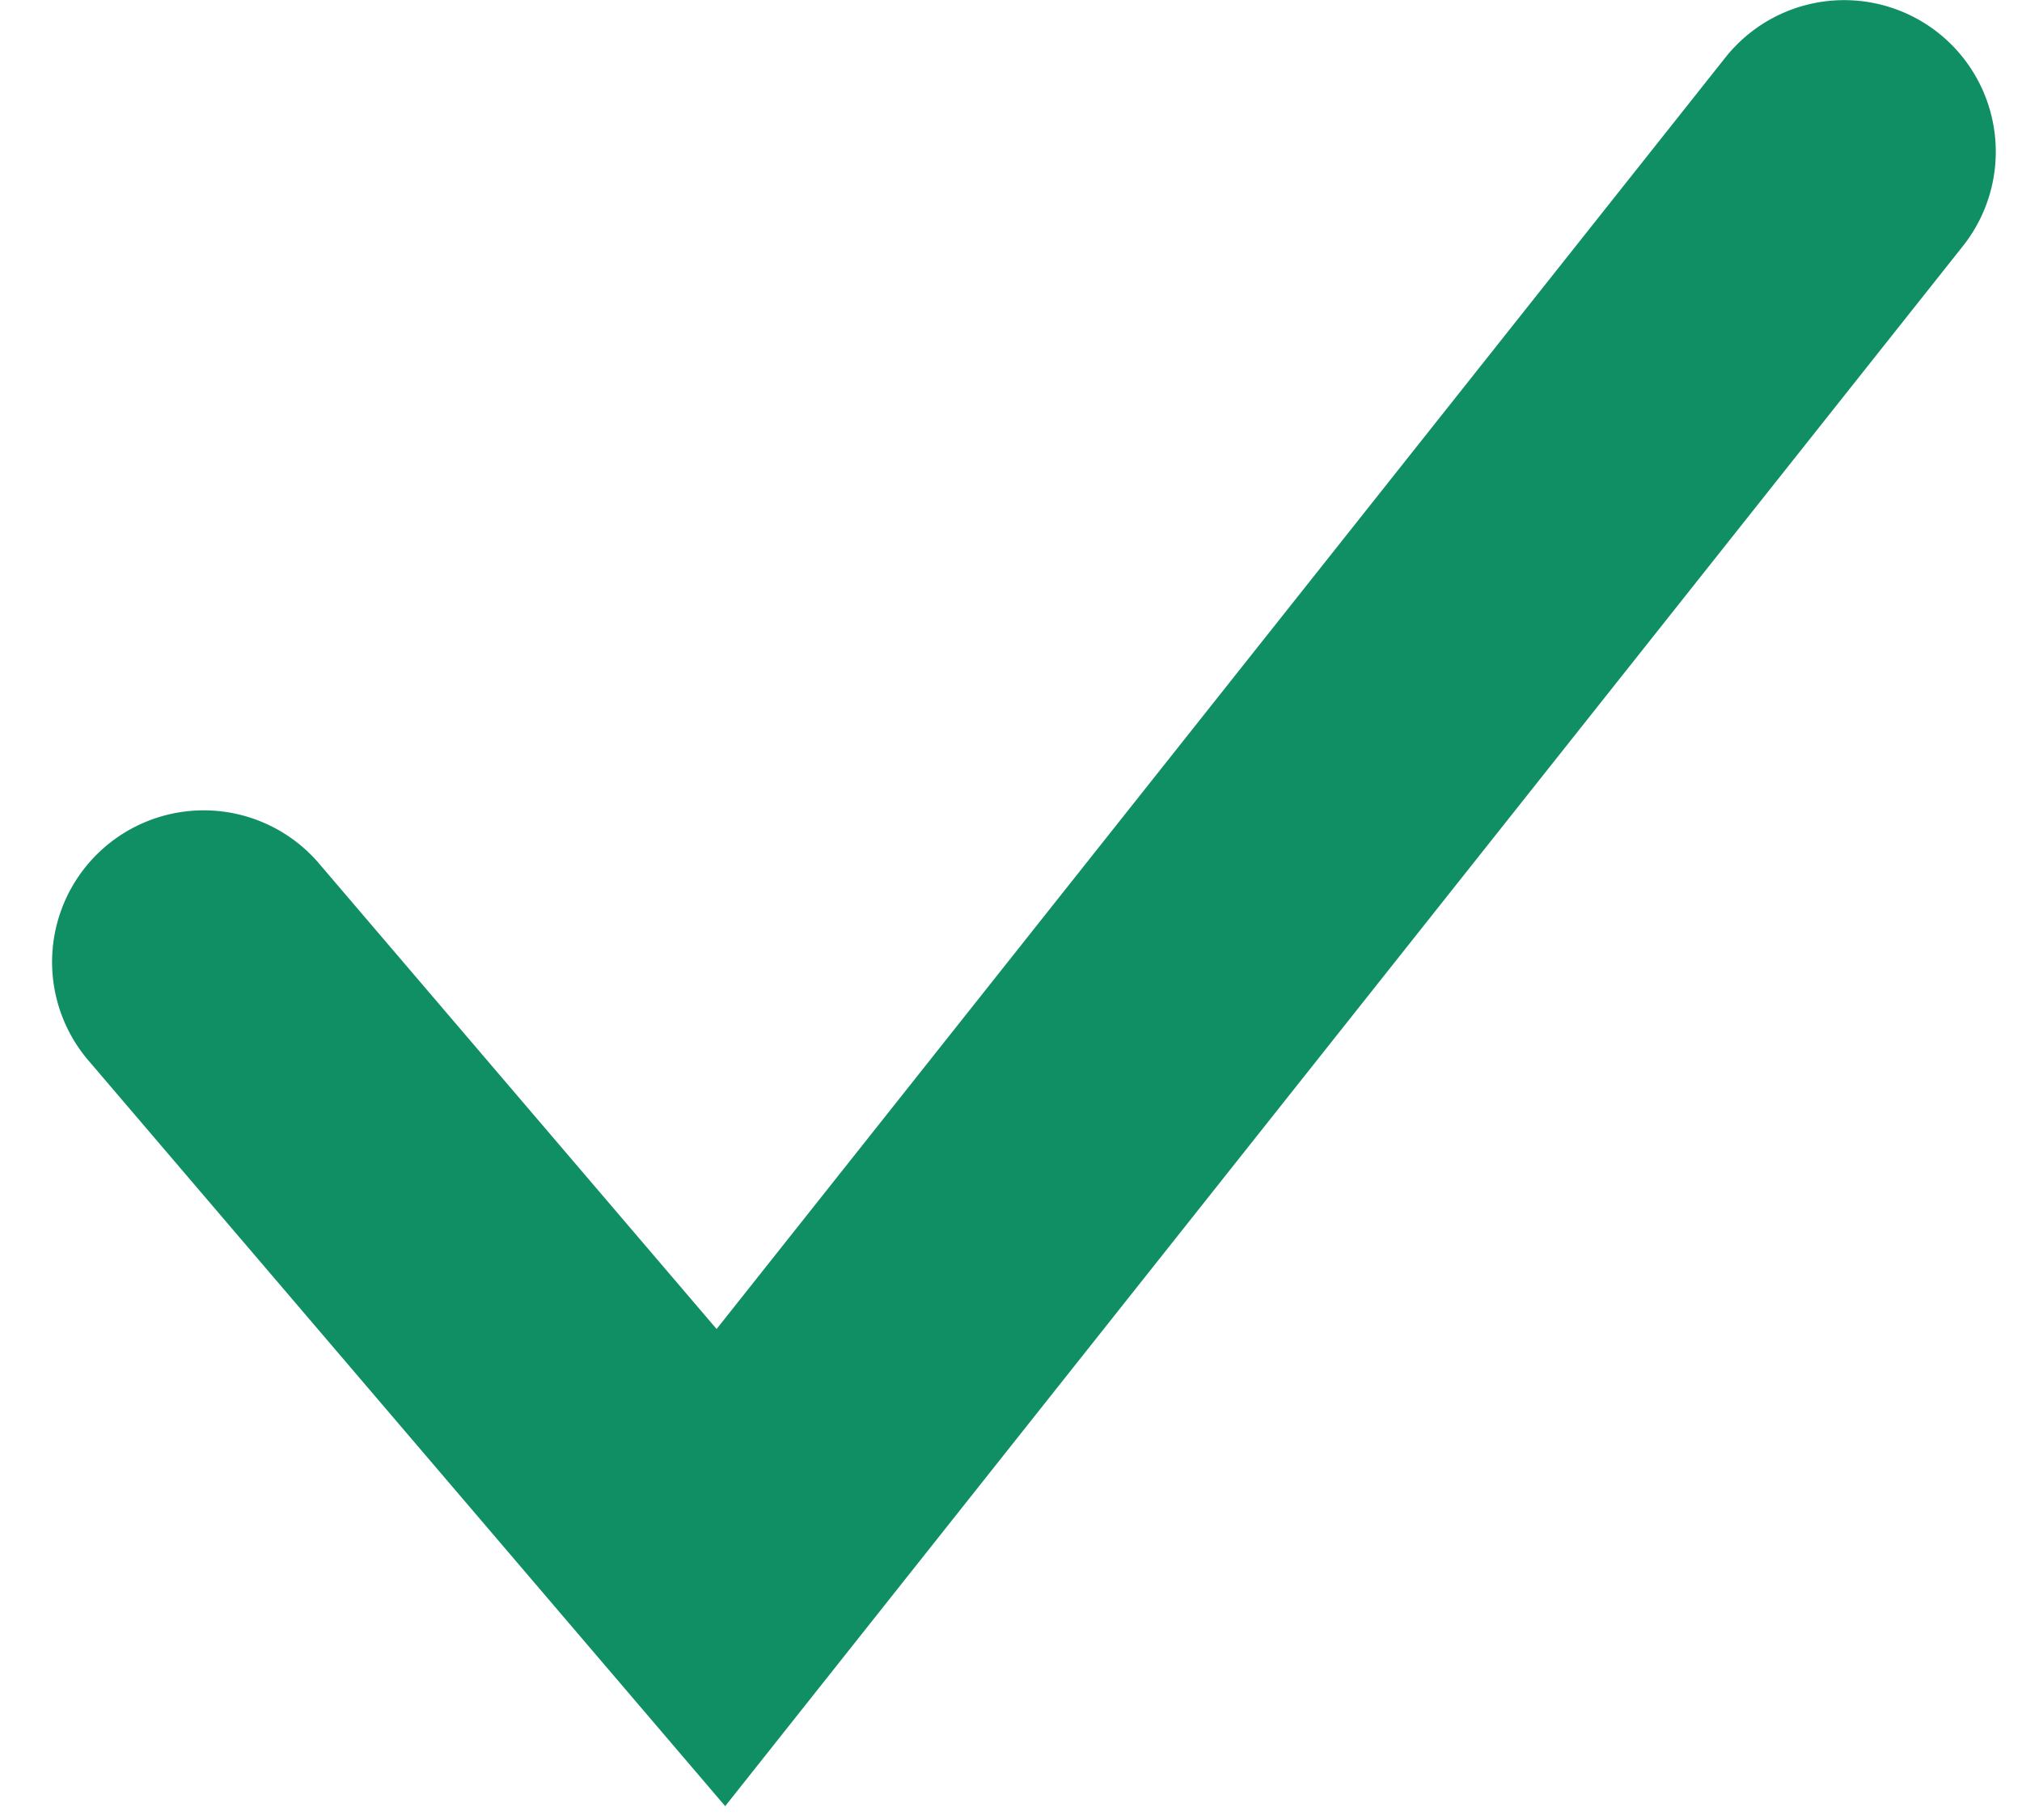
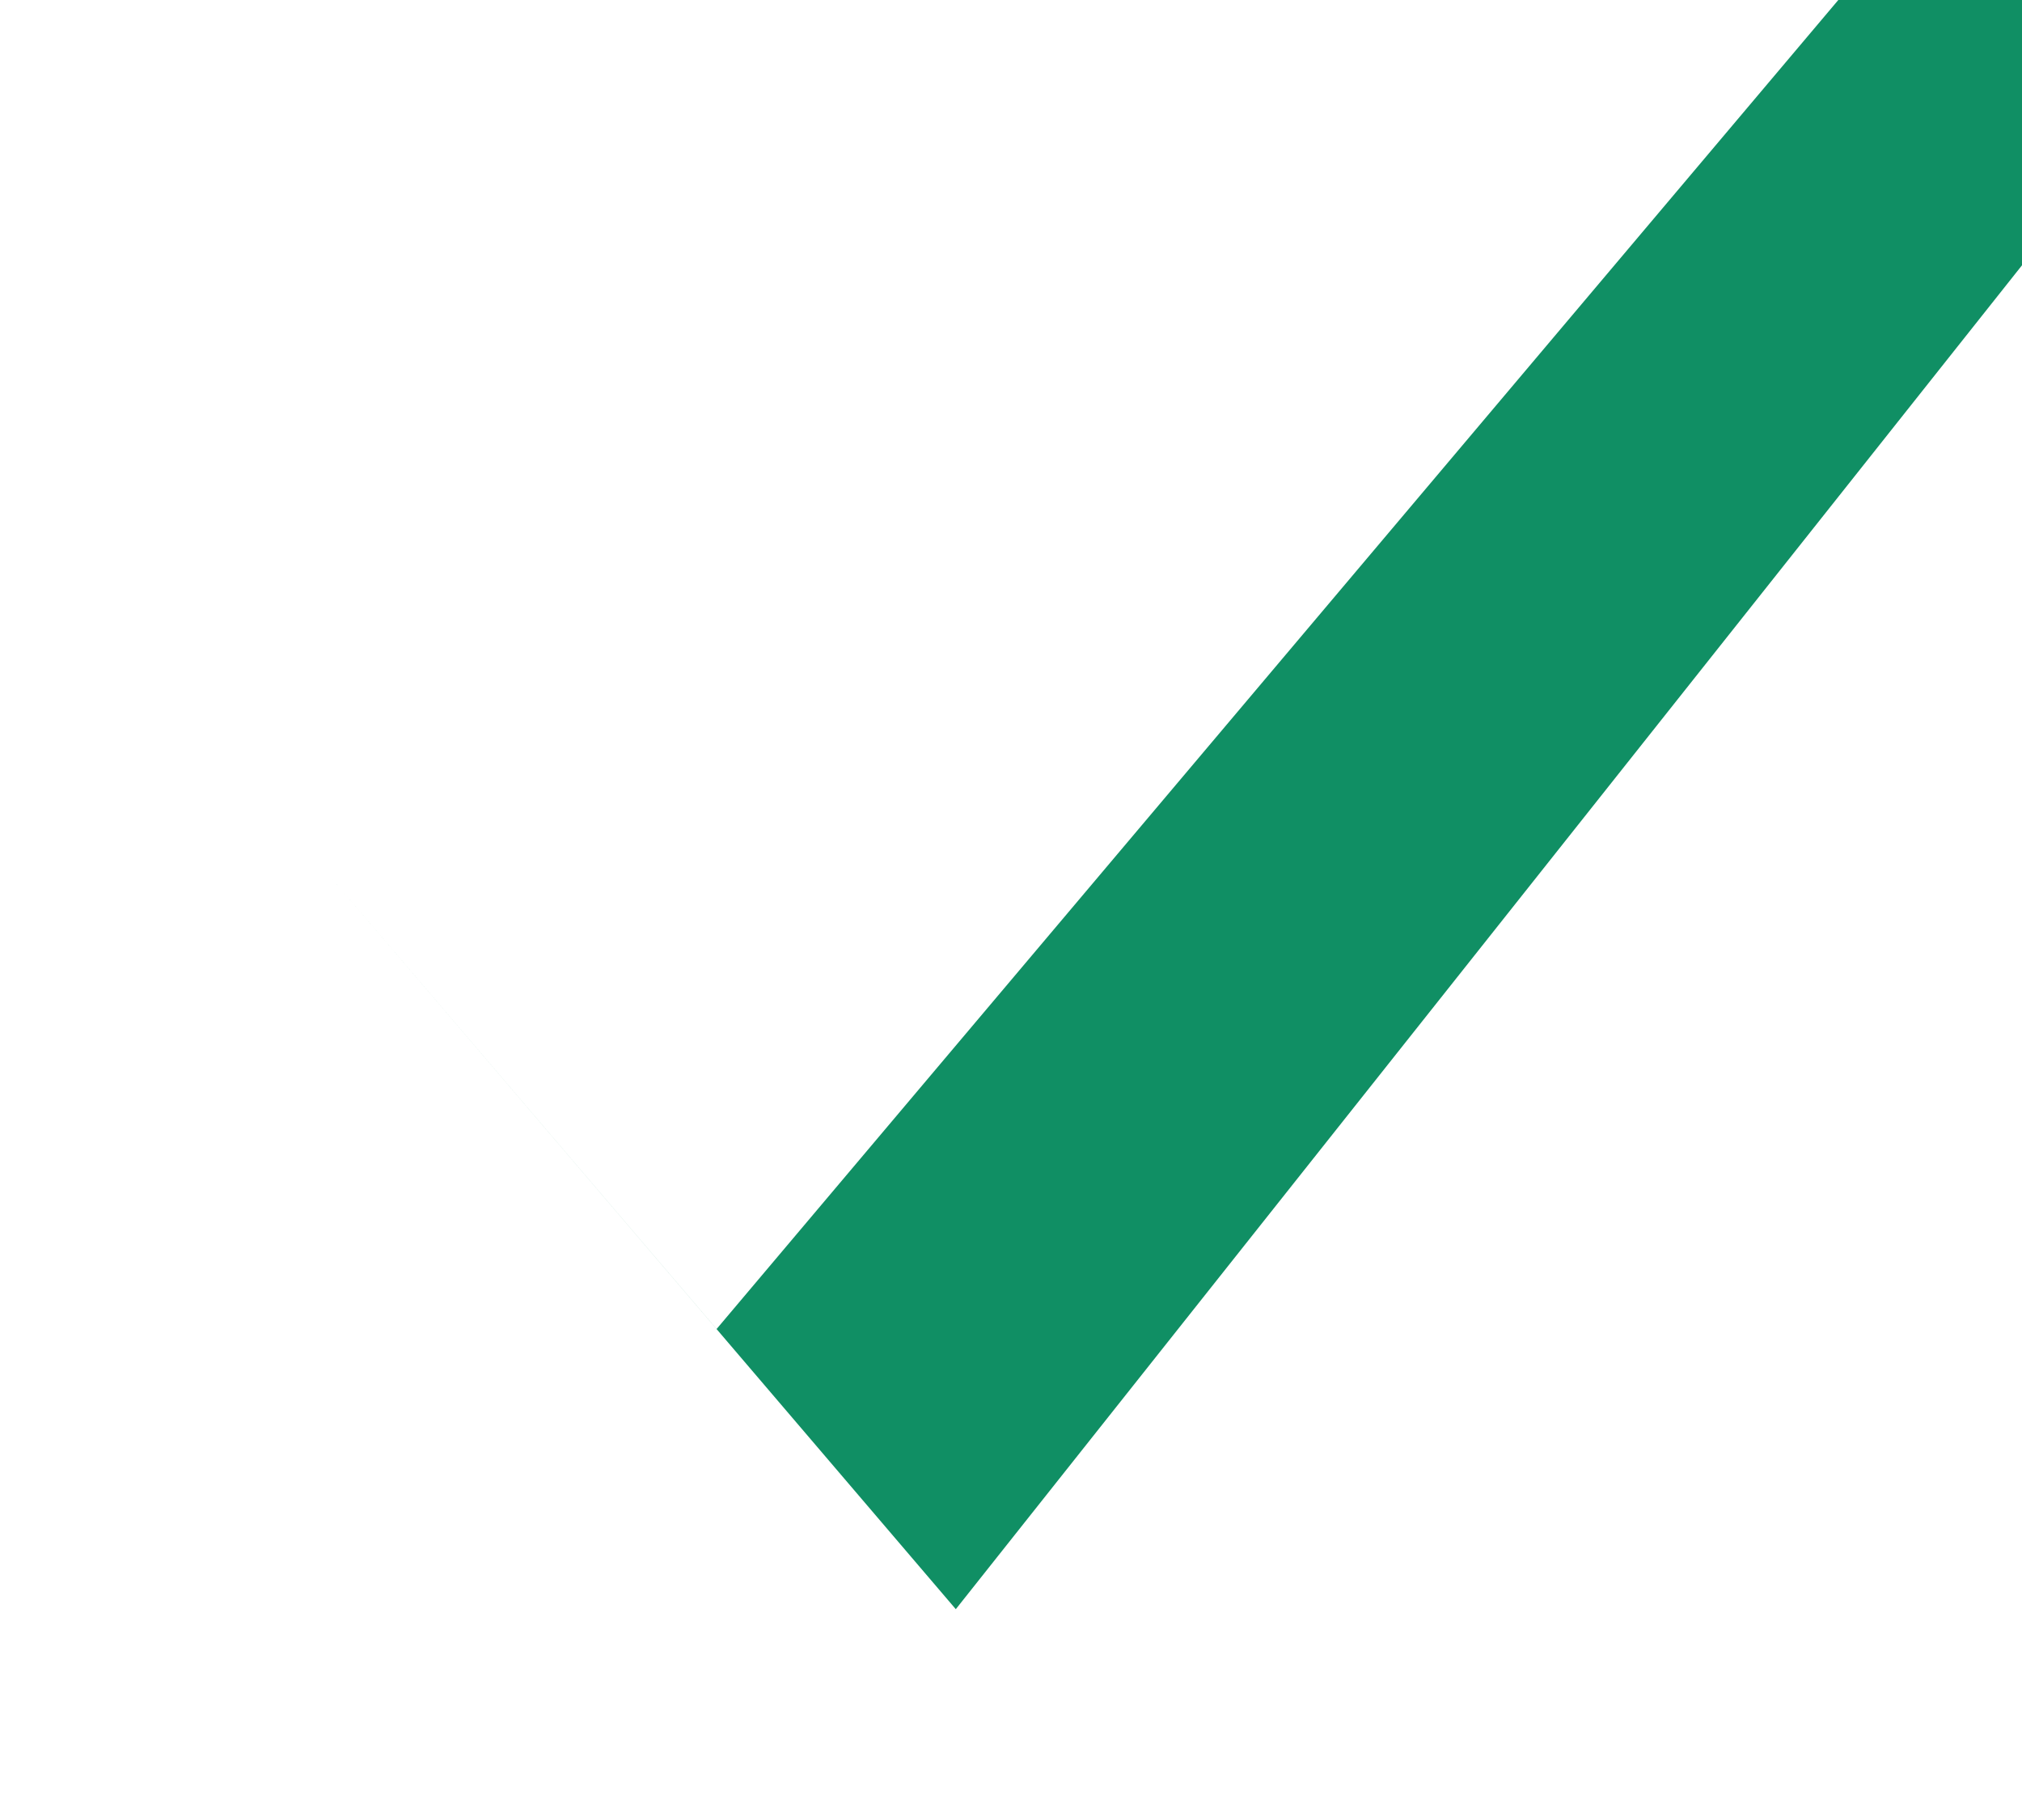
<svg xmlns="http://www.w3.org/2000/svg" width="20" height="18">
-   <path d="M3.14 8.522A1.5 1.5 0 0 0 .859 10.47l6.314 7.393 12.243-15.43a1.5 1.5 0 0 0-.243-2.107 1.5 1.5 0 0 0-2.107.243L7.088 13.144 3.14 8.522z" fill-rule="nonzero" fill="#108f64" />
+   <path d="M3.14 8.522l6.314 7.393 12.243-15.43a1.5 1.5 0 0 0-.243-2.107 1.5 1.5 0 0 0-2.107.243L7.088 13.144 3.14 8.522z" fill-rule="nonzero" fill="#108f64" />
</svg>